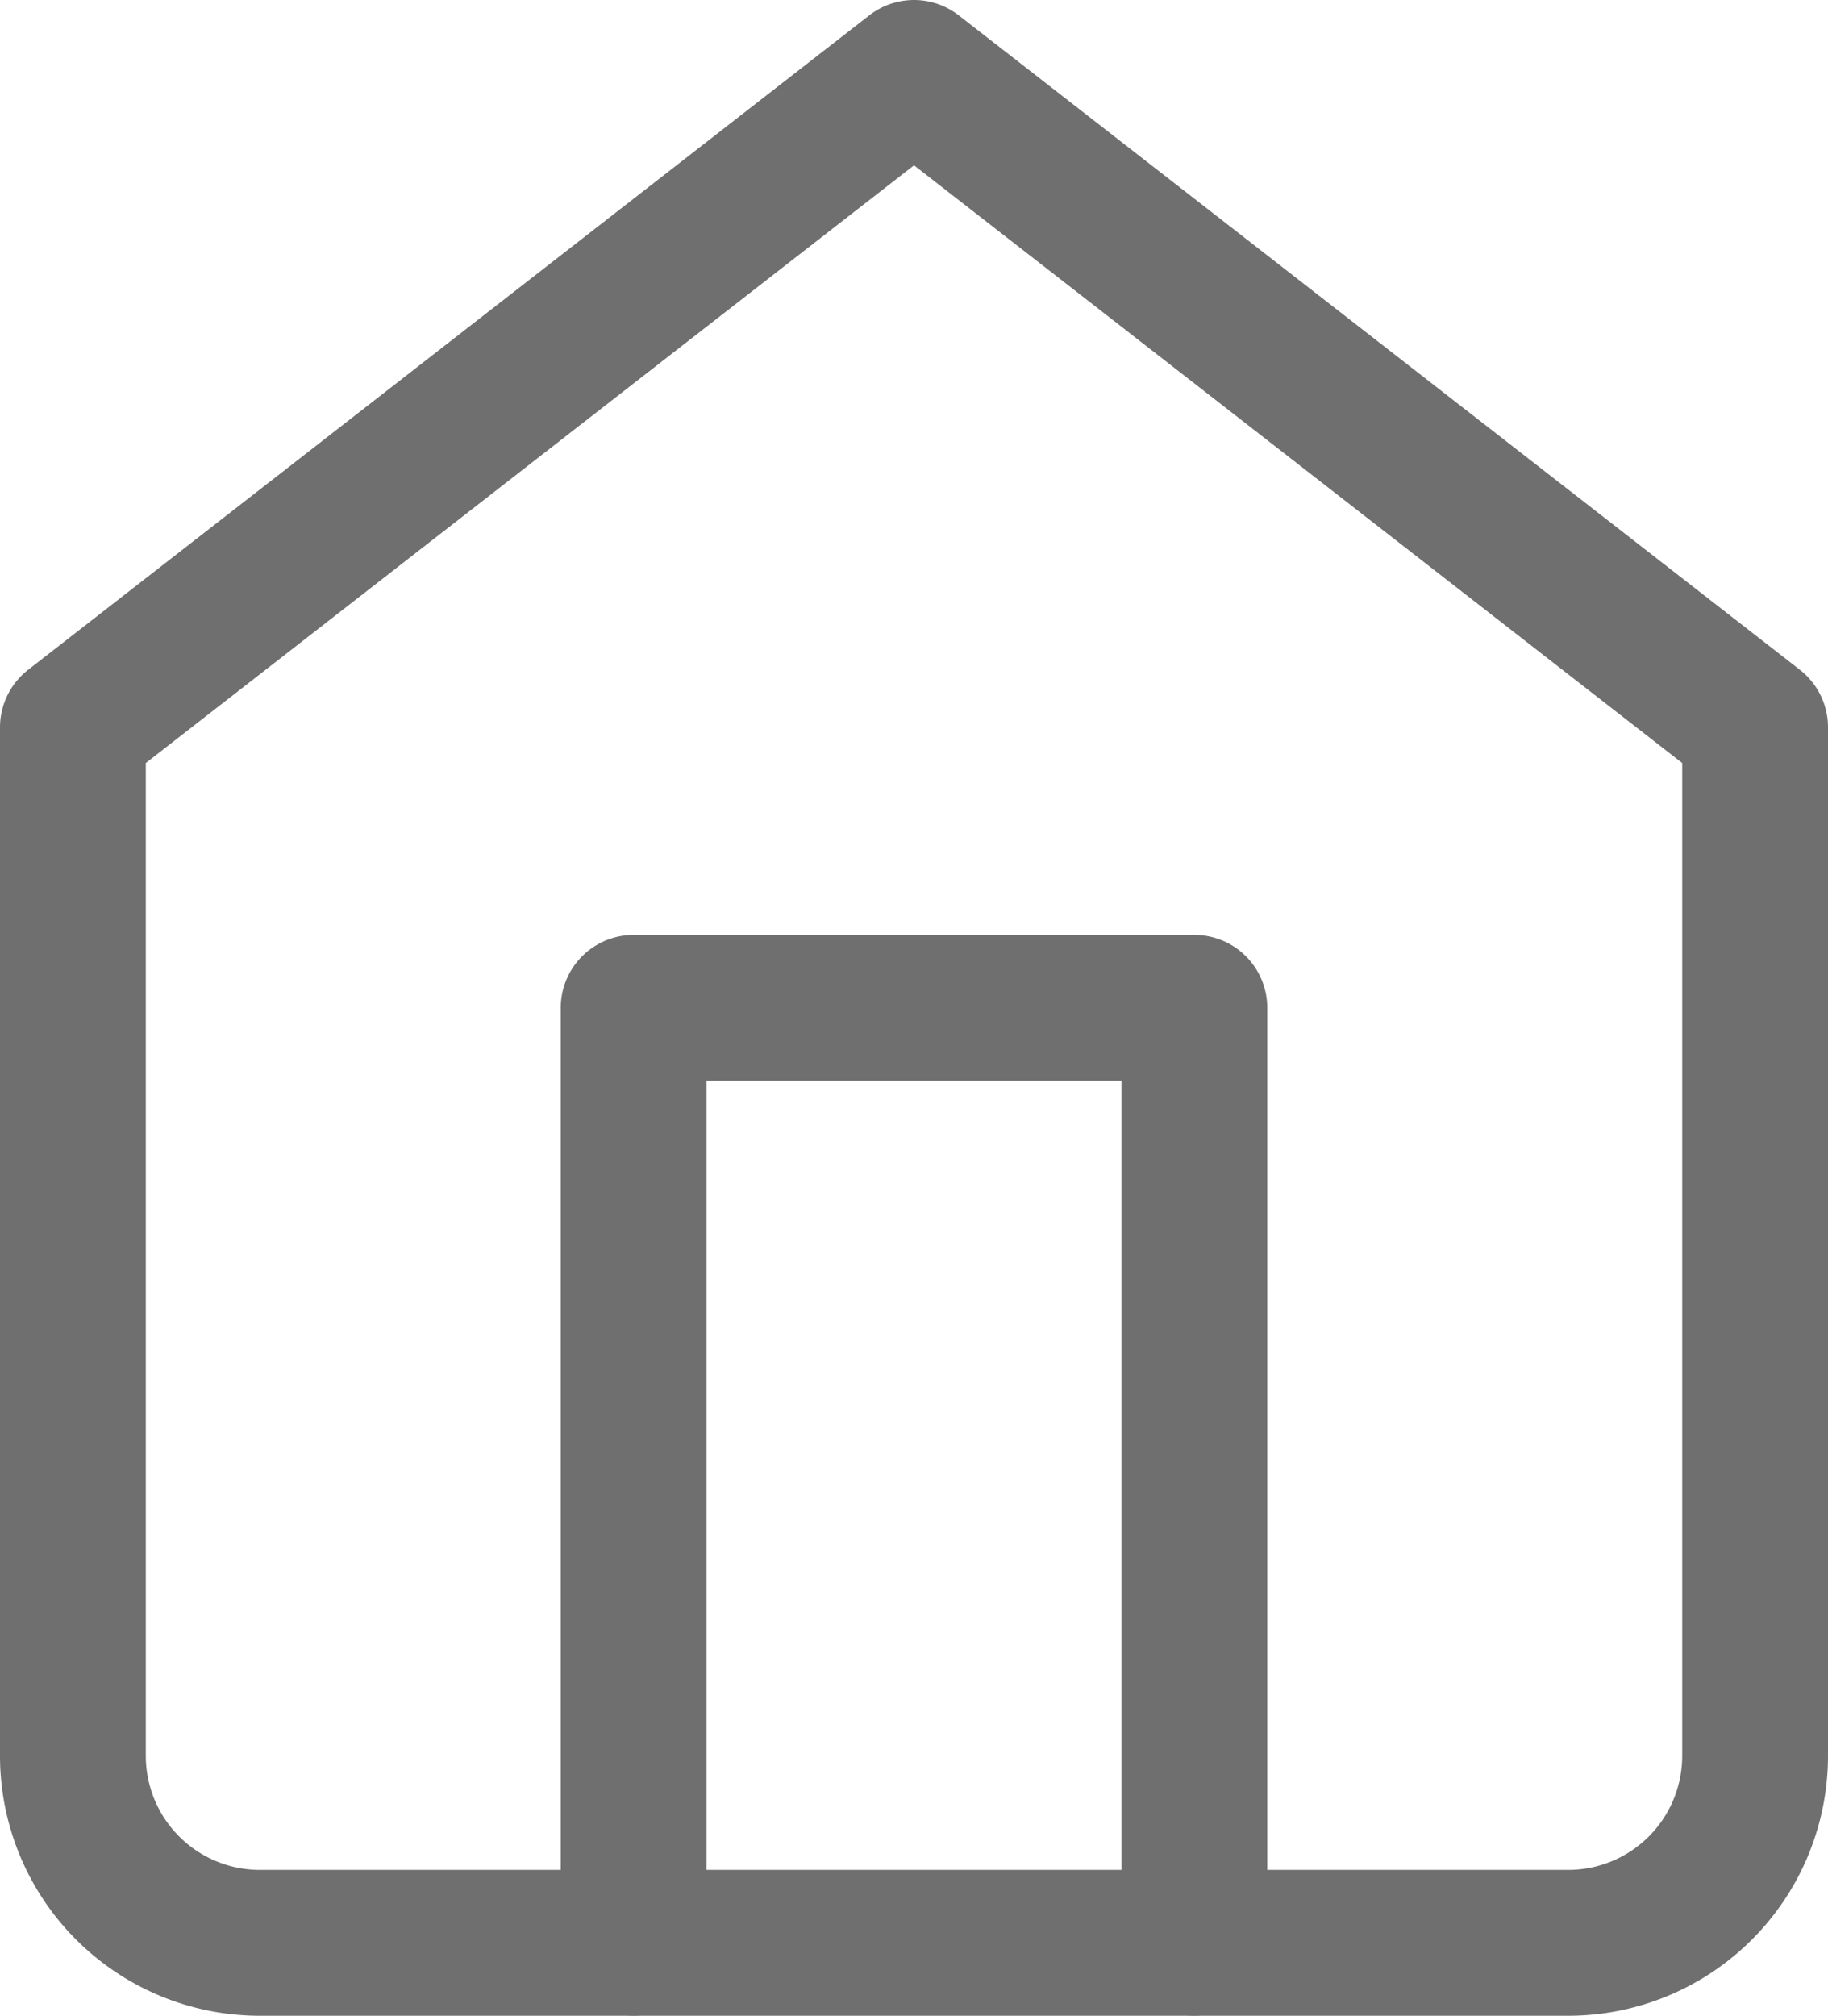
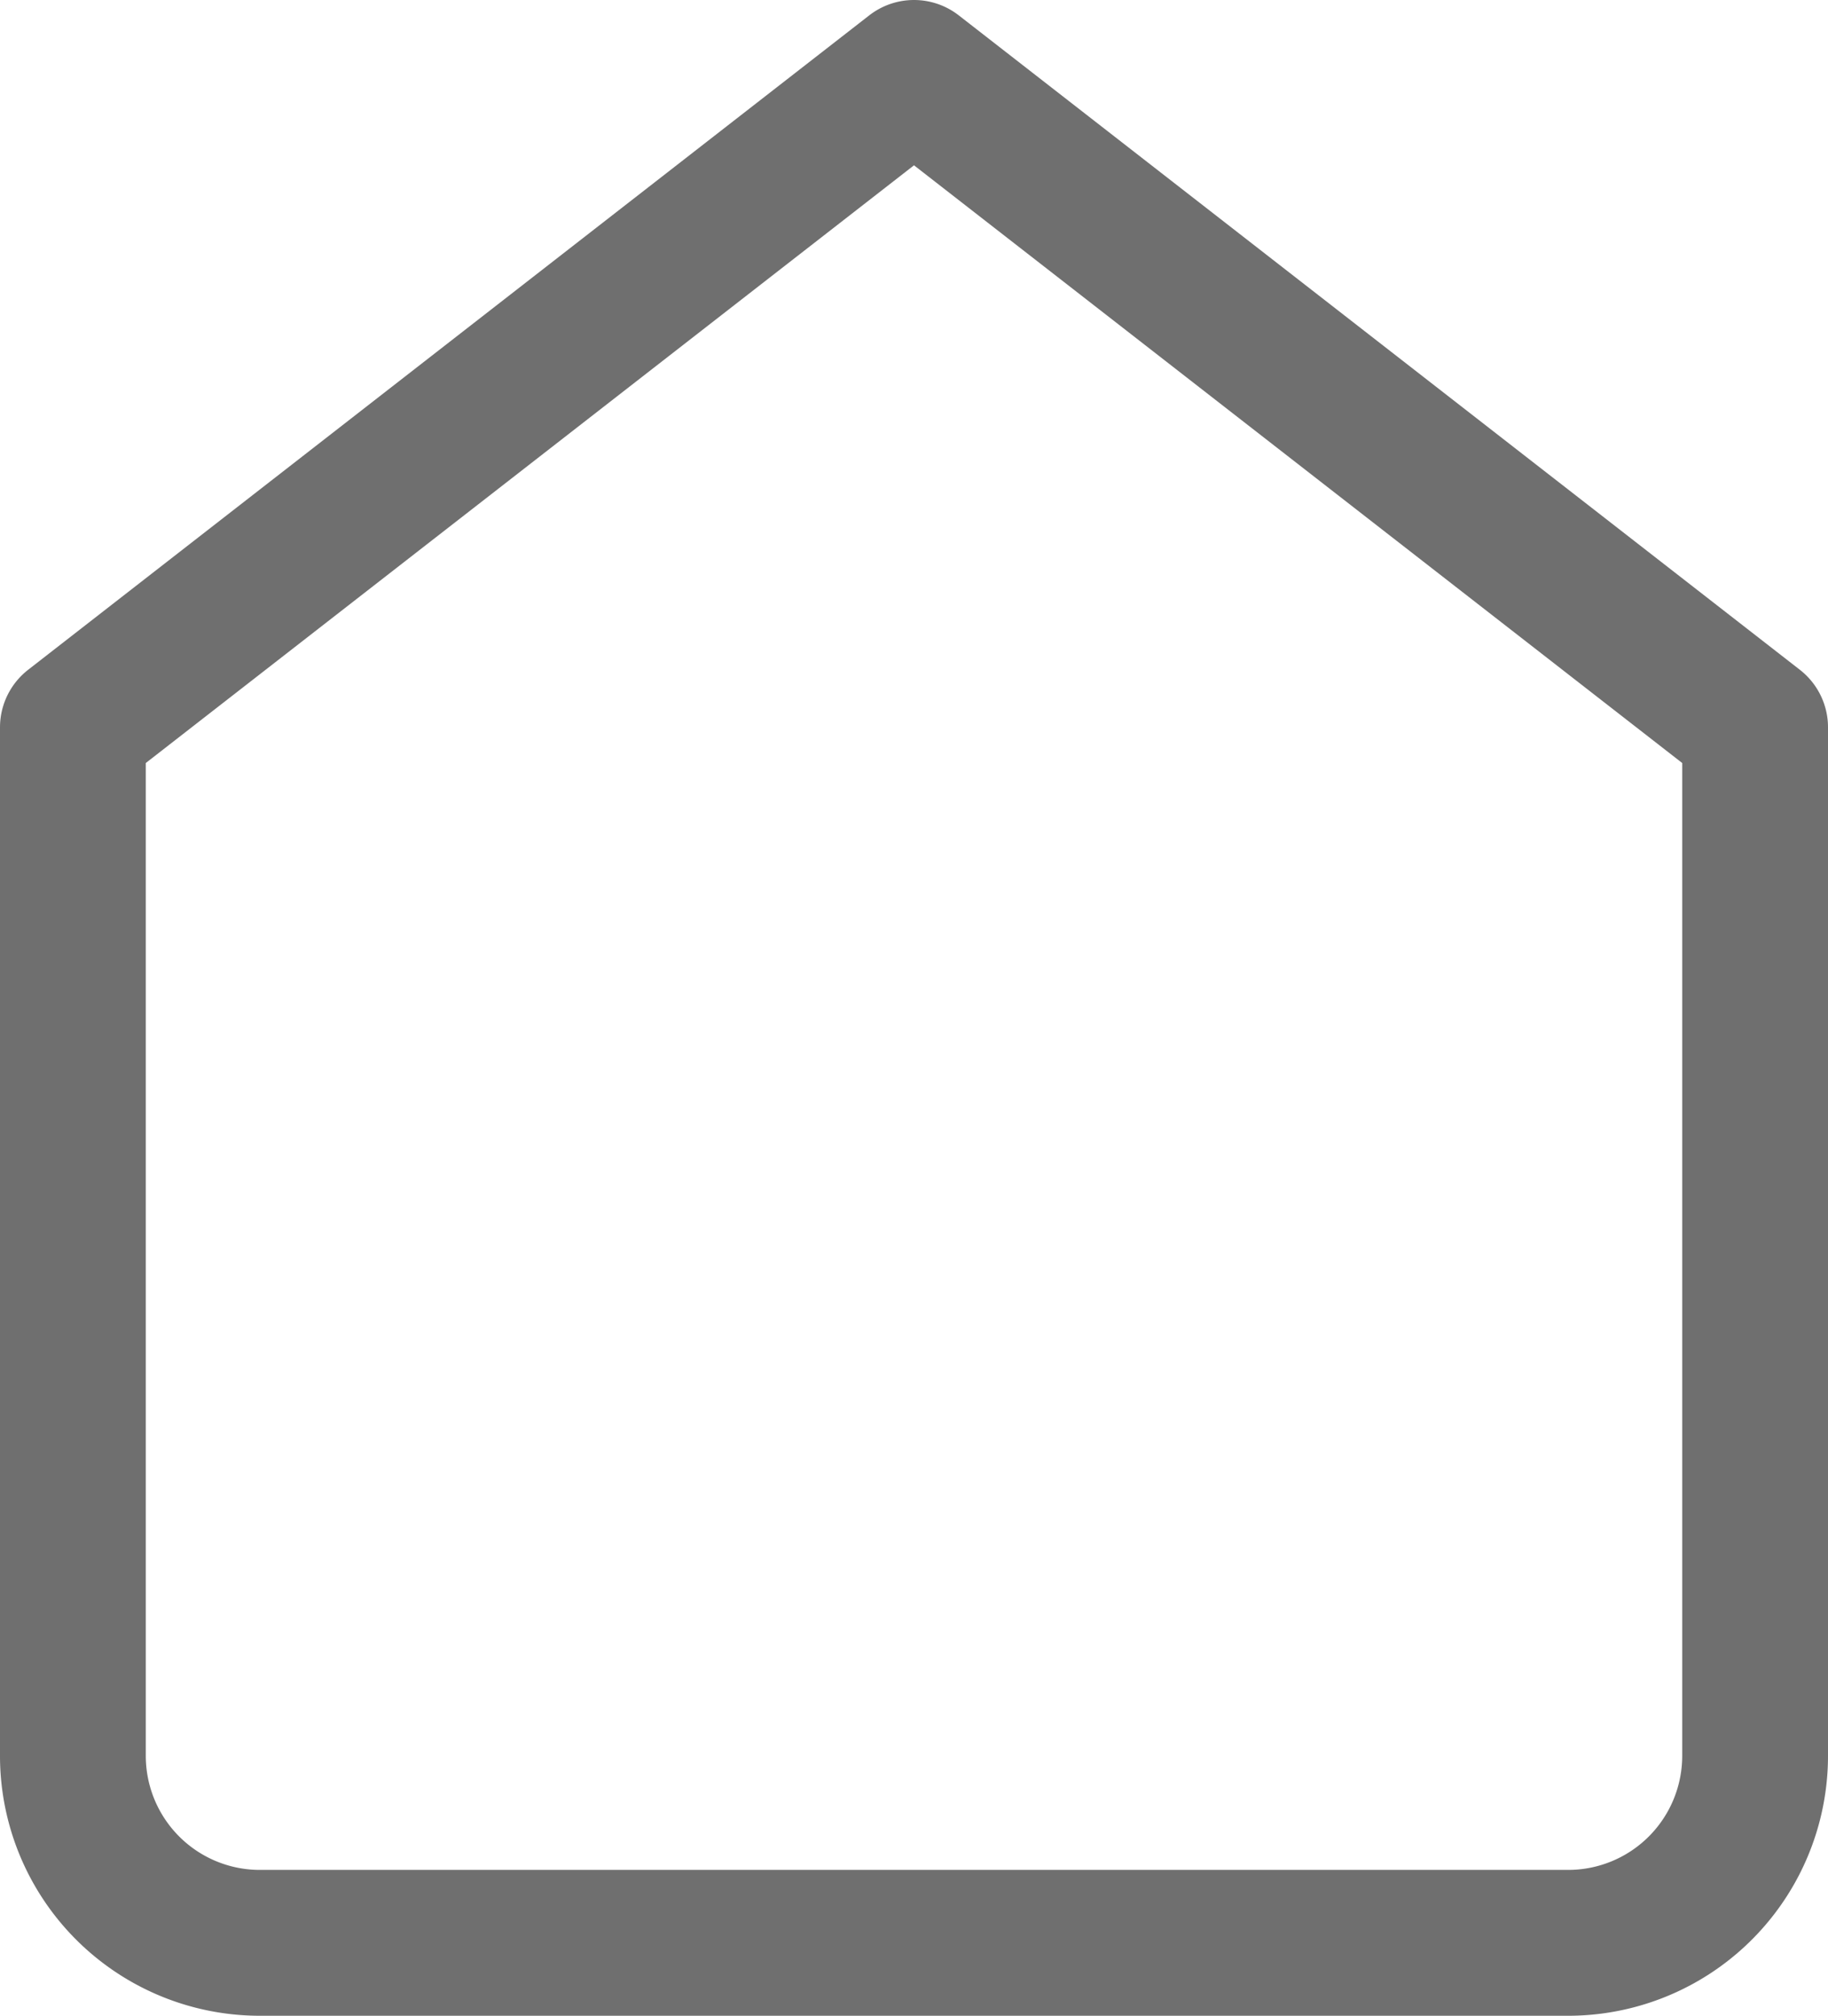
<svg xmlns="http://www.w3.org/2000/svg" width="16.3" height="17.967" viewBox="0 0 16.3 17.967">
  <g id="Icon_feather-home" data-name="Icon feather-home" transform="translate(0.65 0.65)">
    <path id="Path_288" data-name="Path 288" d="M4.5,8.833,12,3l7.5,5.833V18a1.667,1.667,0,0,1-1.667,1.667H6.167A1.667,1.667,0,0,1,4.5,18Z" transform="translate(-4.5 -3)" fill="none" stroke="#6f6f6f" stroke-linecap="round" stroke-linejoin="round" stroke-width="1.3" />
-     <path id="Path_289" data-name="Path 289" d="M13.5,26.333V18h5v8.333" transform="translate(-8.5 -9.667)" fill="none" stroke="#6f6f6f" stroke-linecap="round" stroke-linejoin="round" stroke-width="1.3" />
  </g>
</svg>